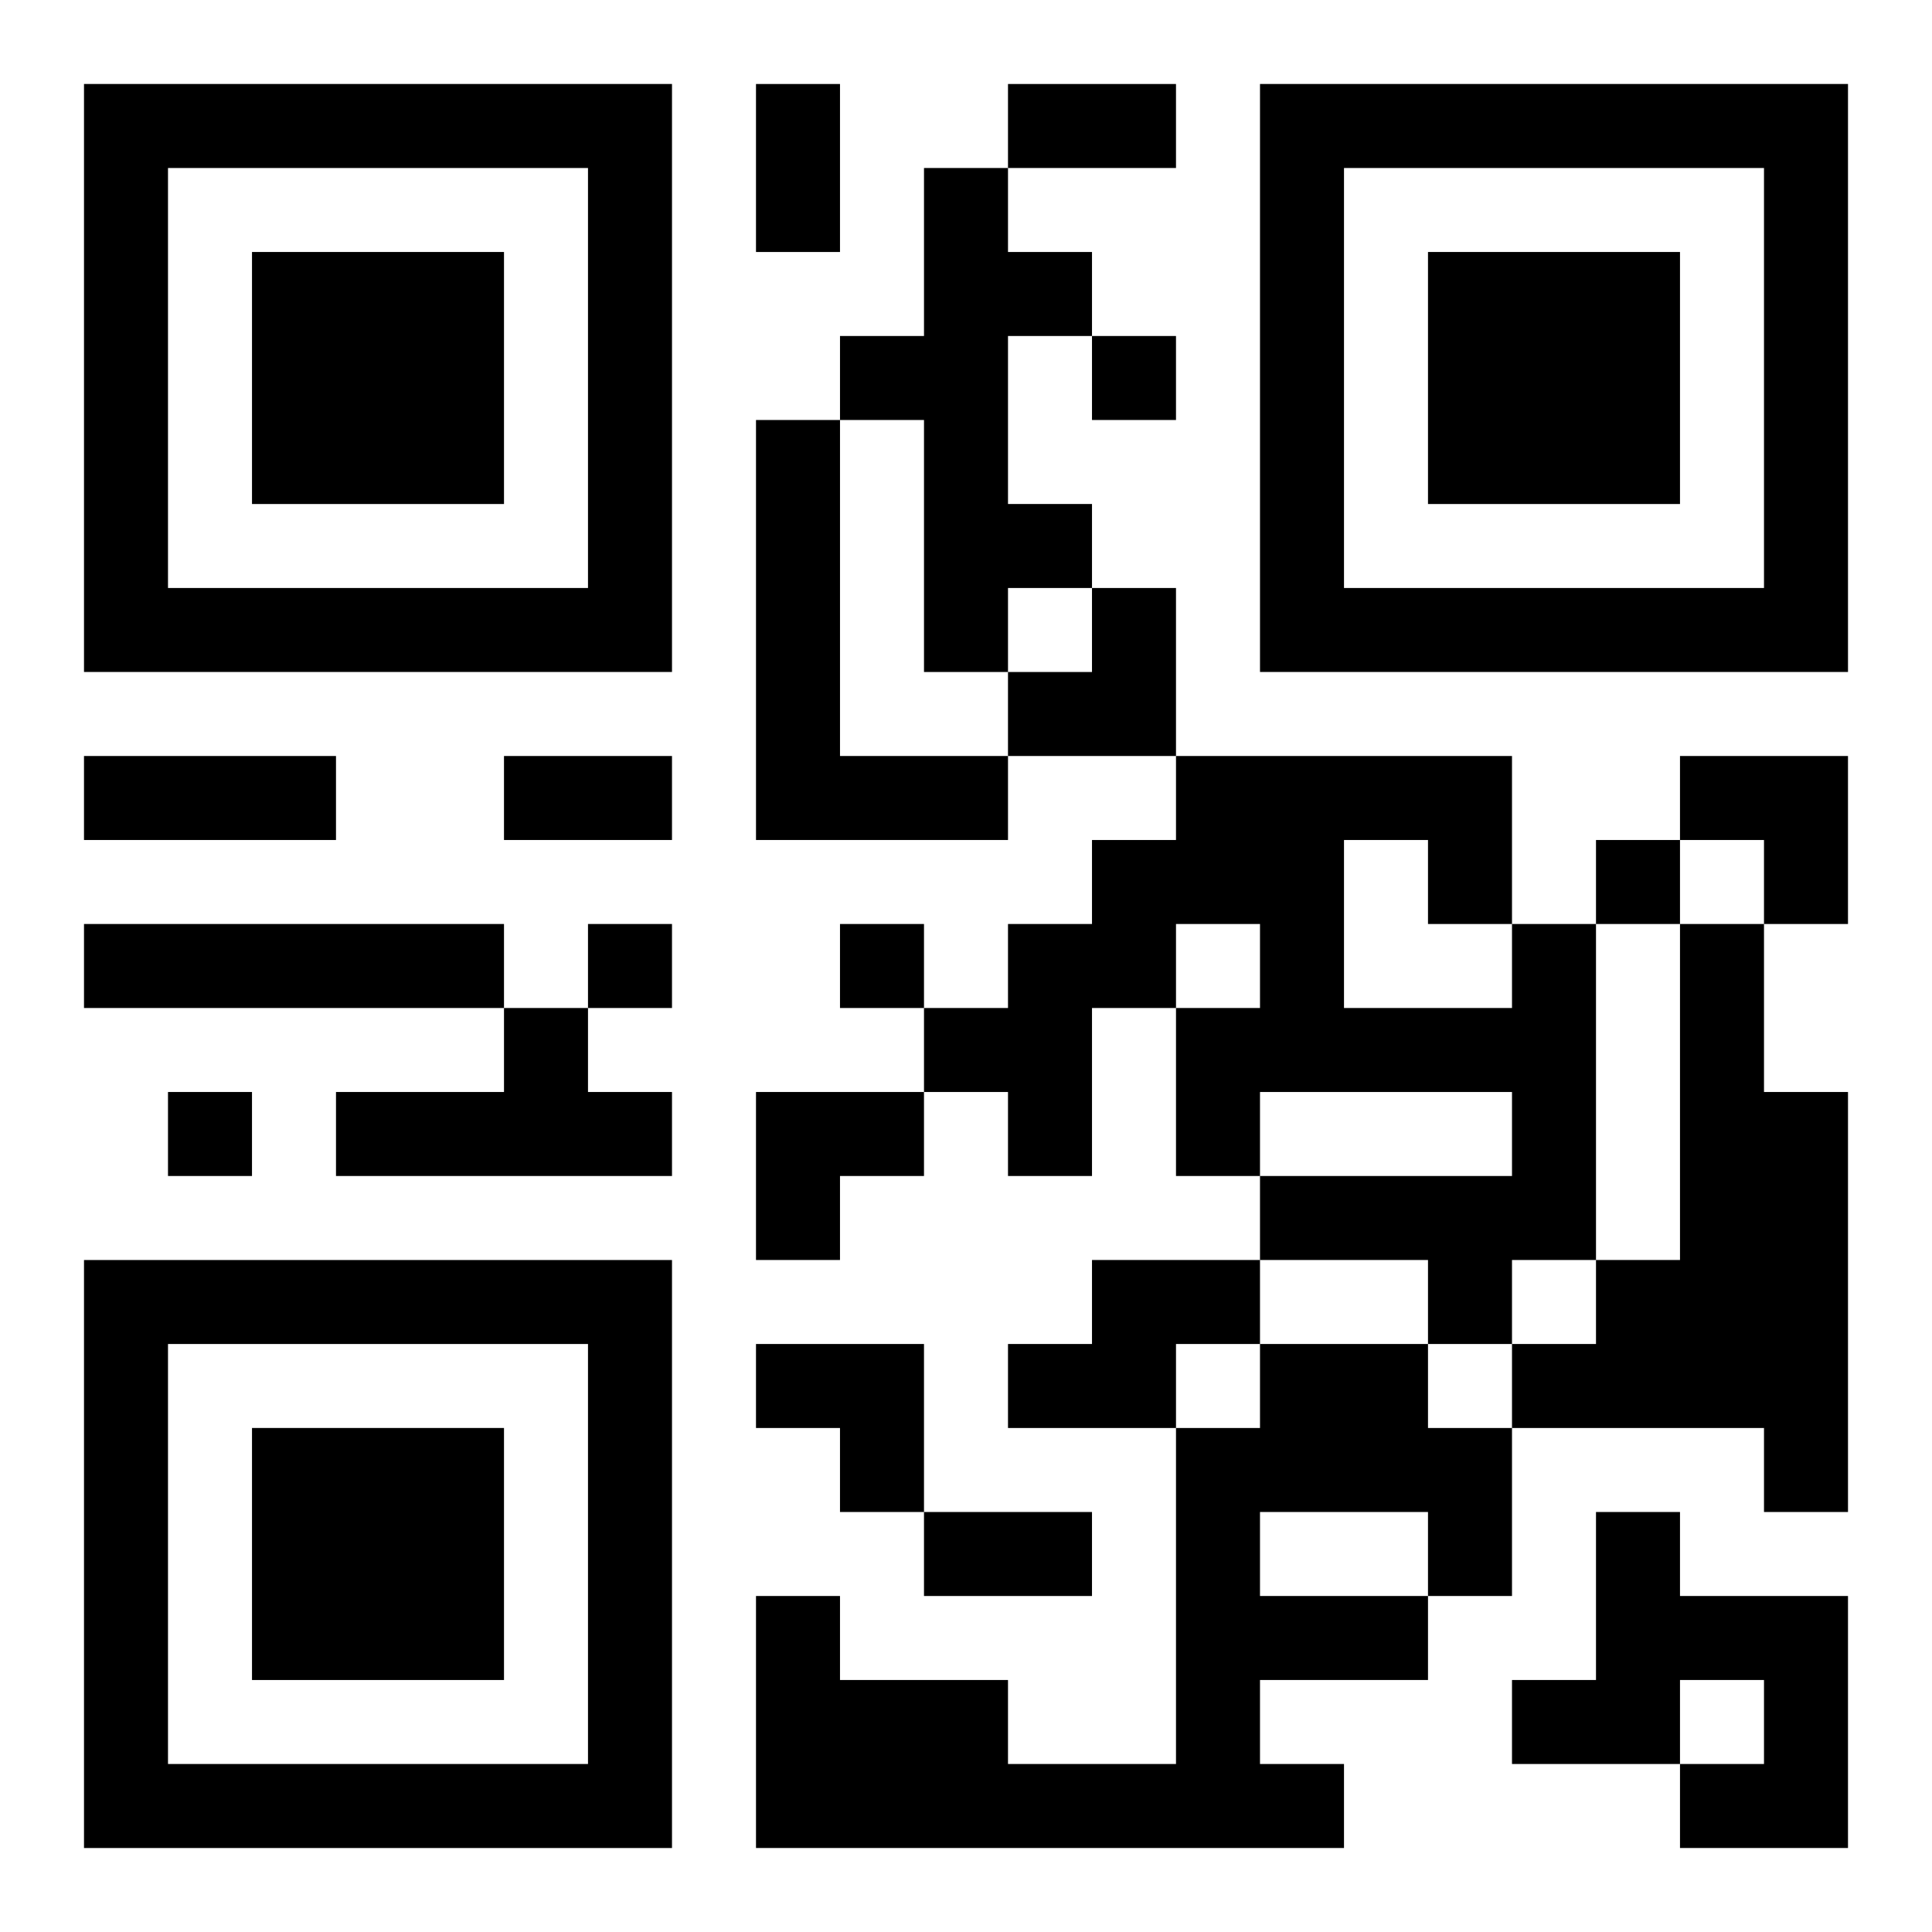
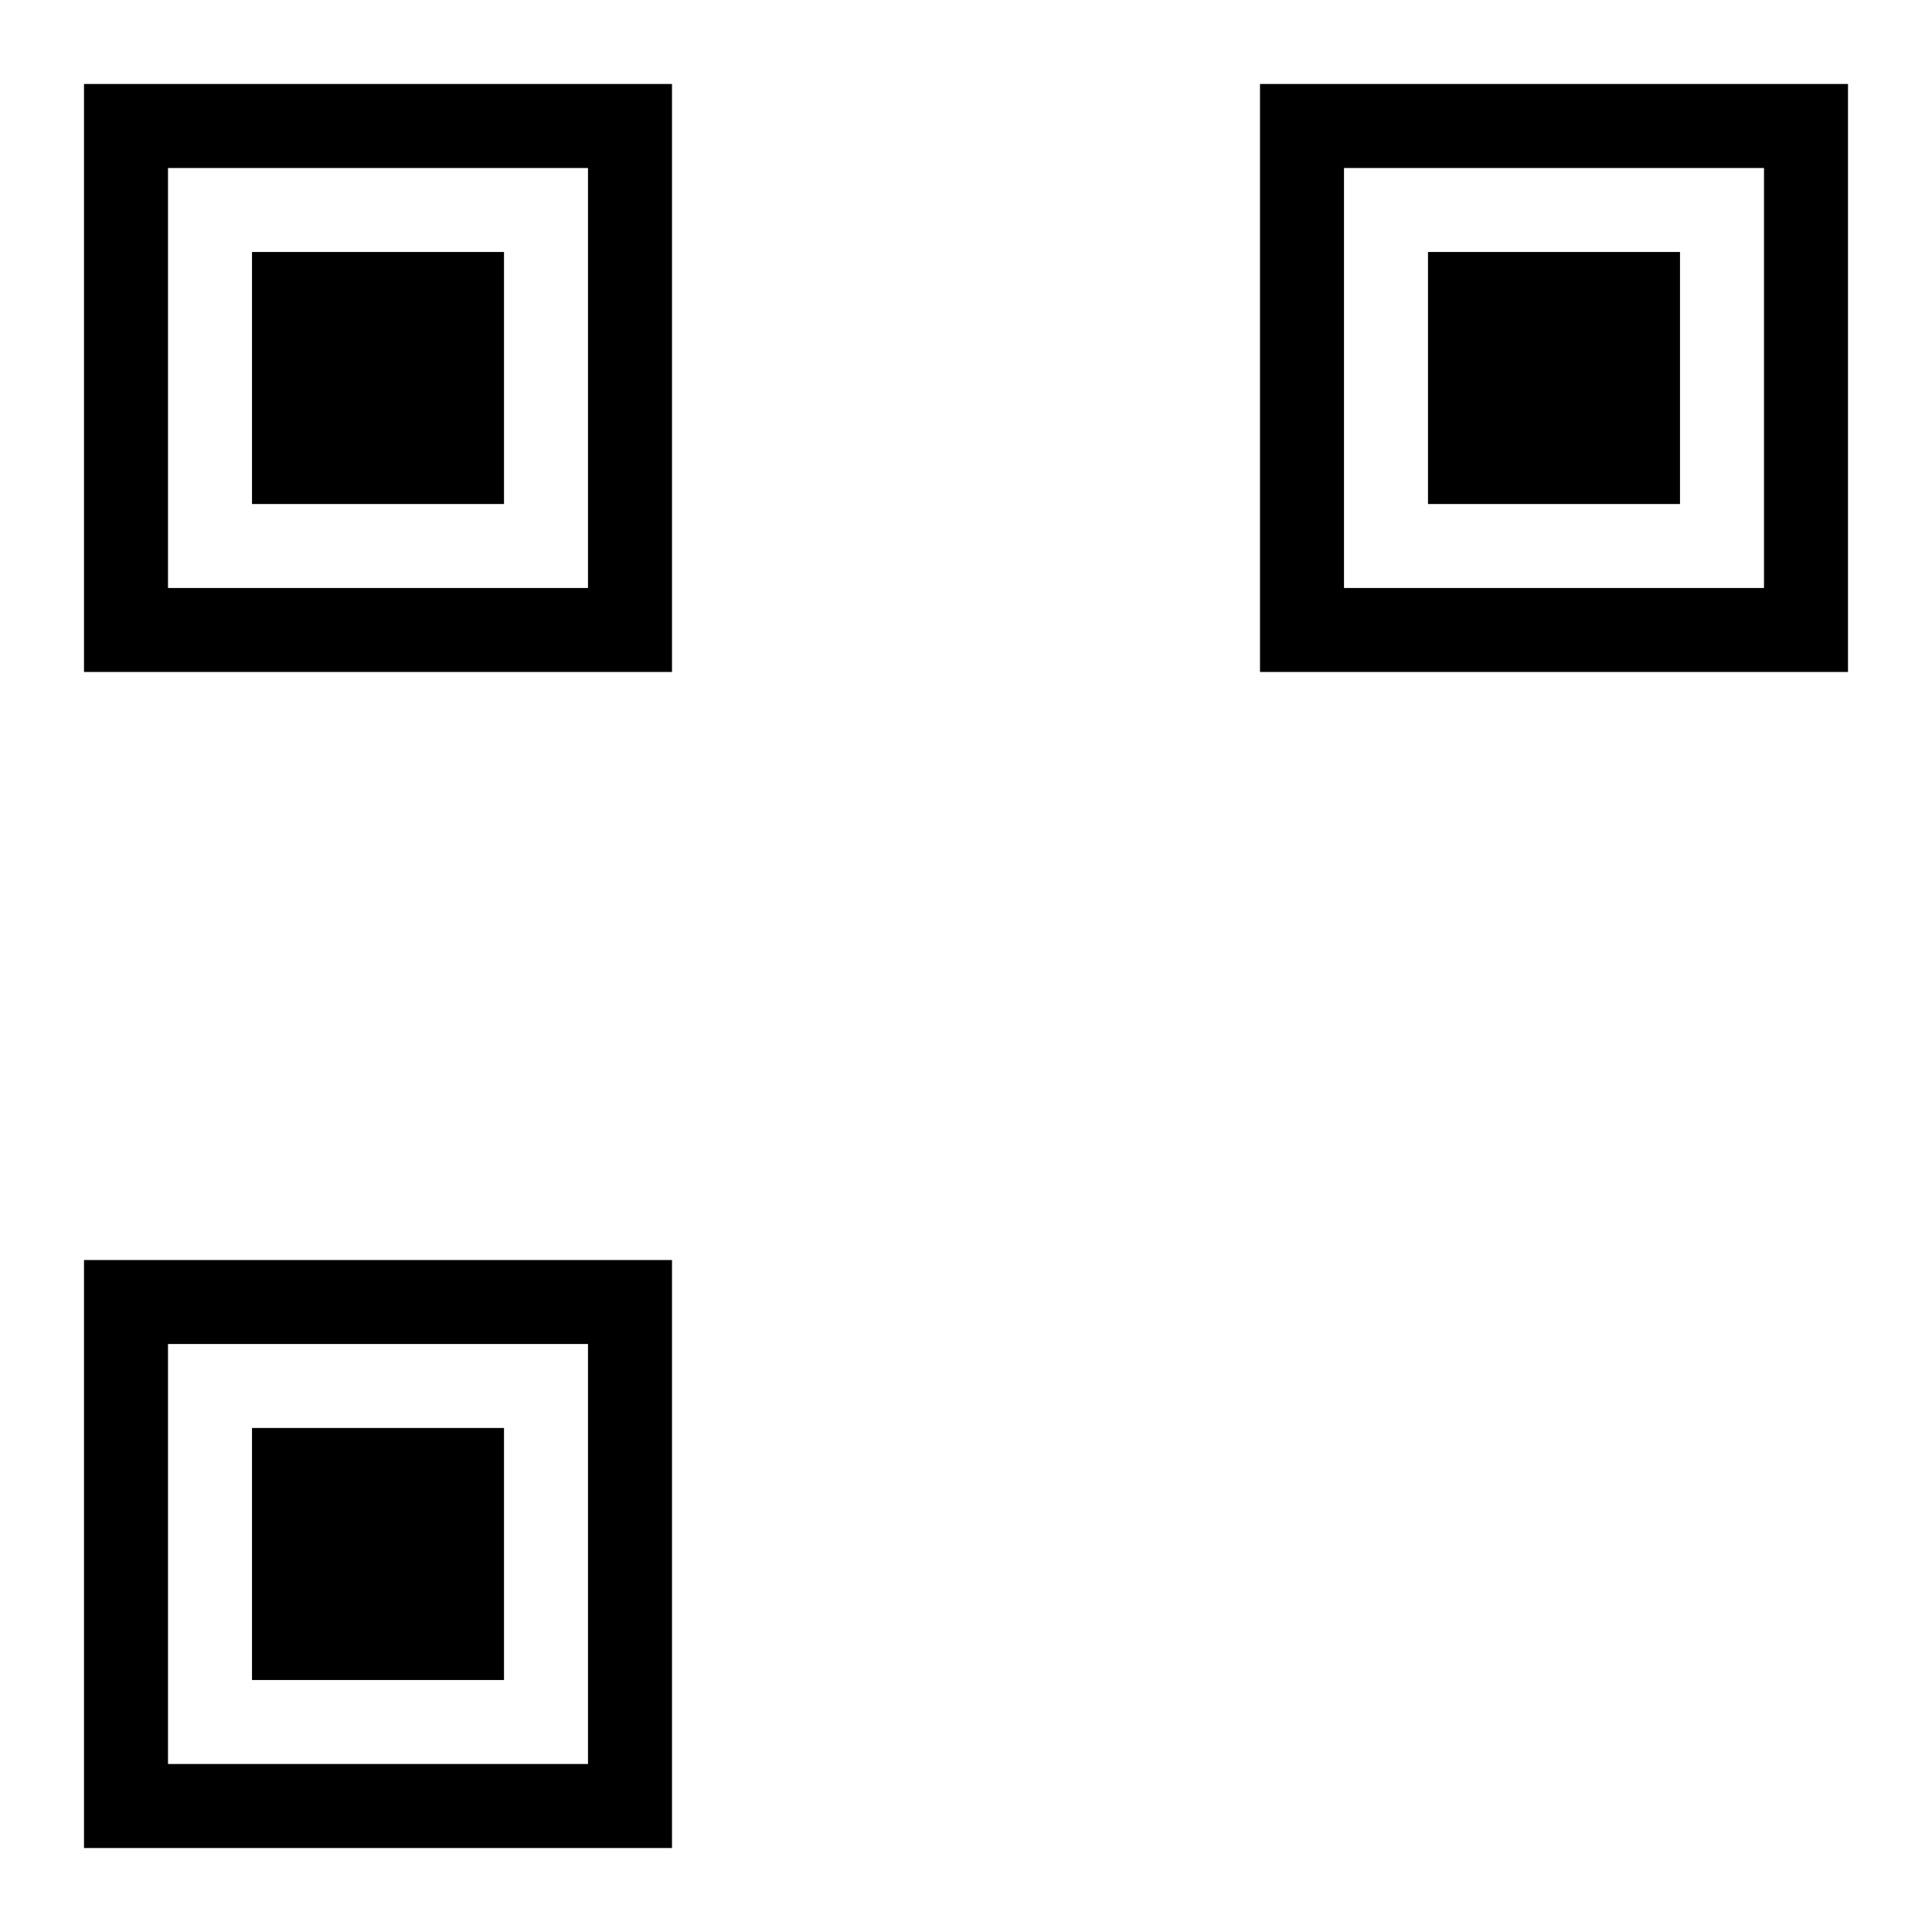
<svg xmlns="http://www.w3.org/2000/svg" xmlns:xlink="http://www.w3.org/1999/xlink" width="250" height="250" baseProfile="full" version="1.1" viewBox="-1 -1 23 23">
  <symbol id="a">
    <path d="m0 7v7h7v-7h-7zm1 1h5v5h-5v-5zm1 1v3h3v-3h-3z" />
  </symbol>
  <use y="-7" xlink:href="#a" />
  <use y="7" xlink:href="#a" />
  <use x="14" y="-7" xlink:href="#a" />
-   <path d="m10 1h1v1h1v1h-1v2h1v1h-1v1h-1v-3h-1v-1h1v-2m-2 3h1v4h2v1h-3v-5m-8 6h5v1h-5v-1m17 0h1v4h-1v1h-1v-1h-2v-1h3v-1h-3v1h-1v-2h1v-1h-1v1h-1v2h-1v-1h-1v-1h1v-1h1v-1h1v-1h4v2m-2-1v2h2v-1h-1v-1h-1m4 1h1v2h1v5h-1v-1h-3v-1h1v-1h1v-4m-14 1h1v1h1v1h-4v-1h2v-1m7 3h2v1h-1v1h-2v-1h1v-1m2 1h2v1h1v2h-1v1h-2v1h1v1h-7v-3h1v1h2v1h2v-4h1v-1m0 2v1h2v-1h-2m4 0h1v1h2v3h-2v-1h1v-1h-1v1h-2v-1h1v-2m-6-14v1h1v-1h-1m6 6v1h1v-1h-1m-12 1v1h1v-1h-1m3 0v1h1v-1h-1m-8 2v1h1v-1h-1m7-12h1v2h-1v-2m3 0h2v1h-2v-1m-11 8h3v1h-3v-1m5 0h2v1h-2v-1m5 9h2v1h-2v-1m1-11m1 0h1v2h-2v-1h1zm7 2h2v2h-1v-1h-1zm-11 4h2v1h-1v1h-1zm0 3h2v2h-1v-1h-1z" />
</svg>